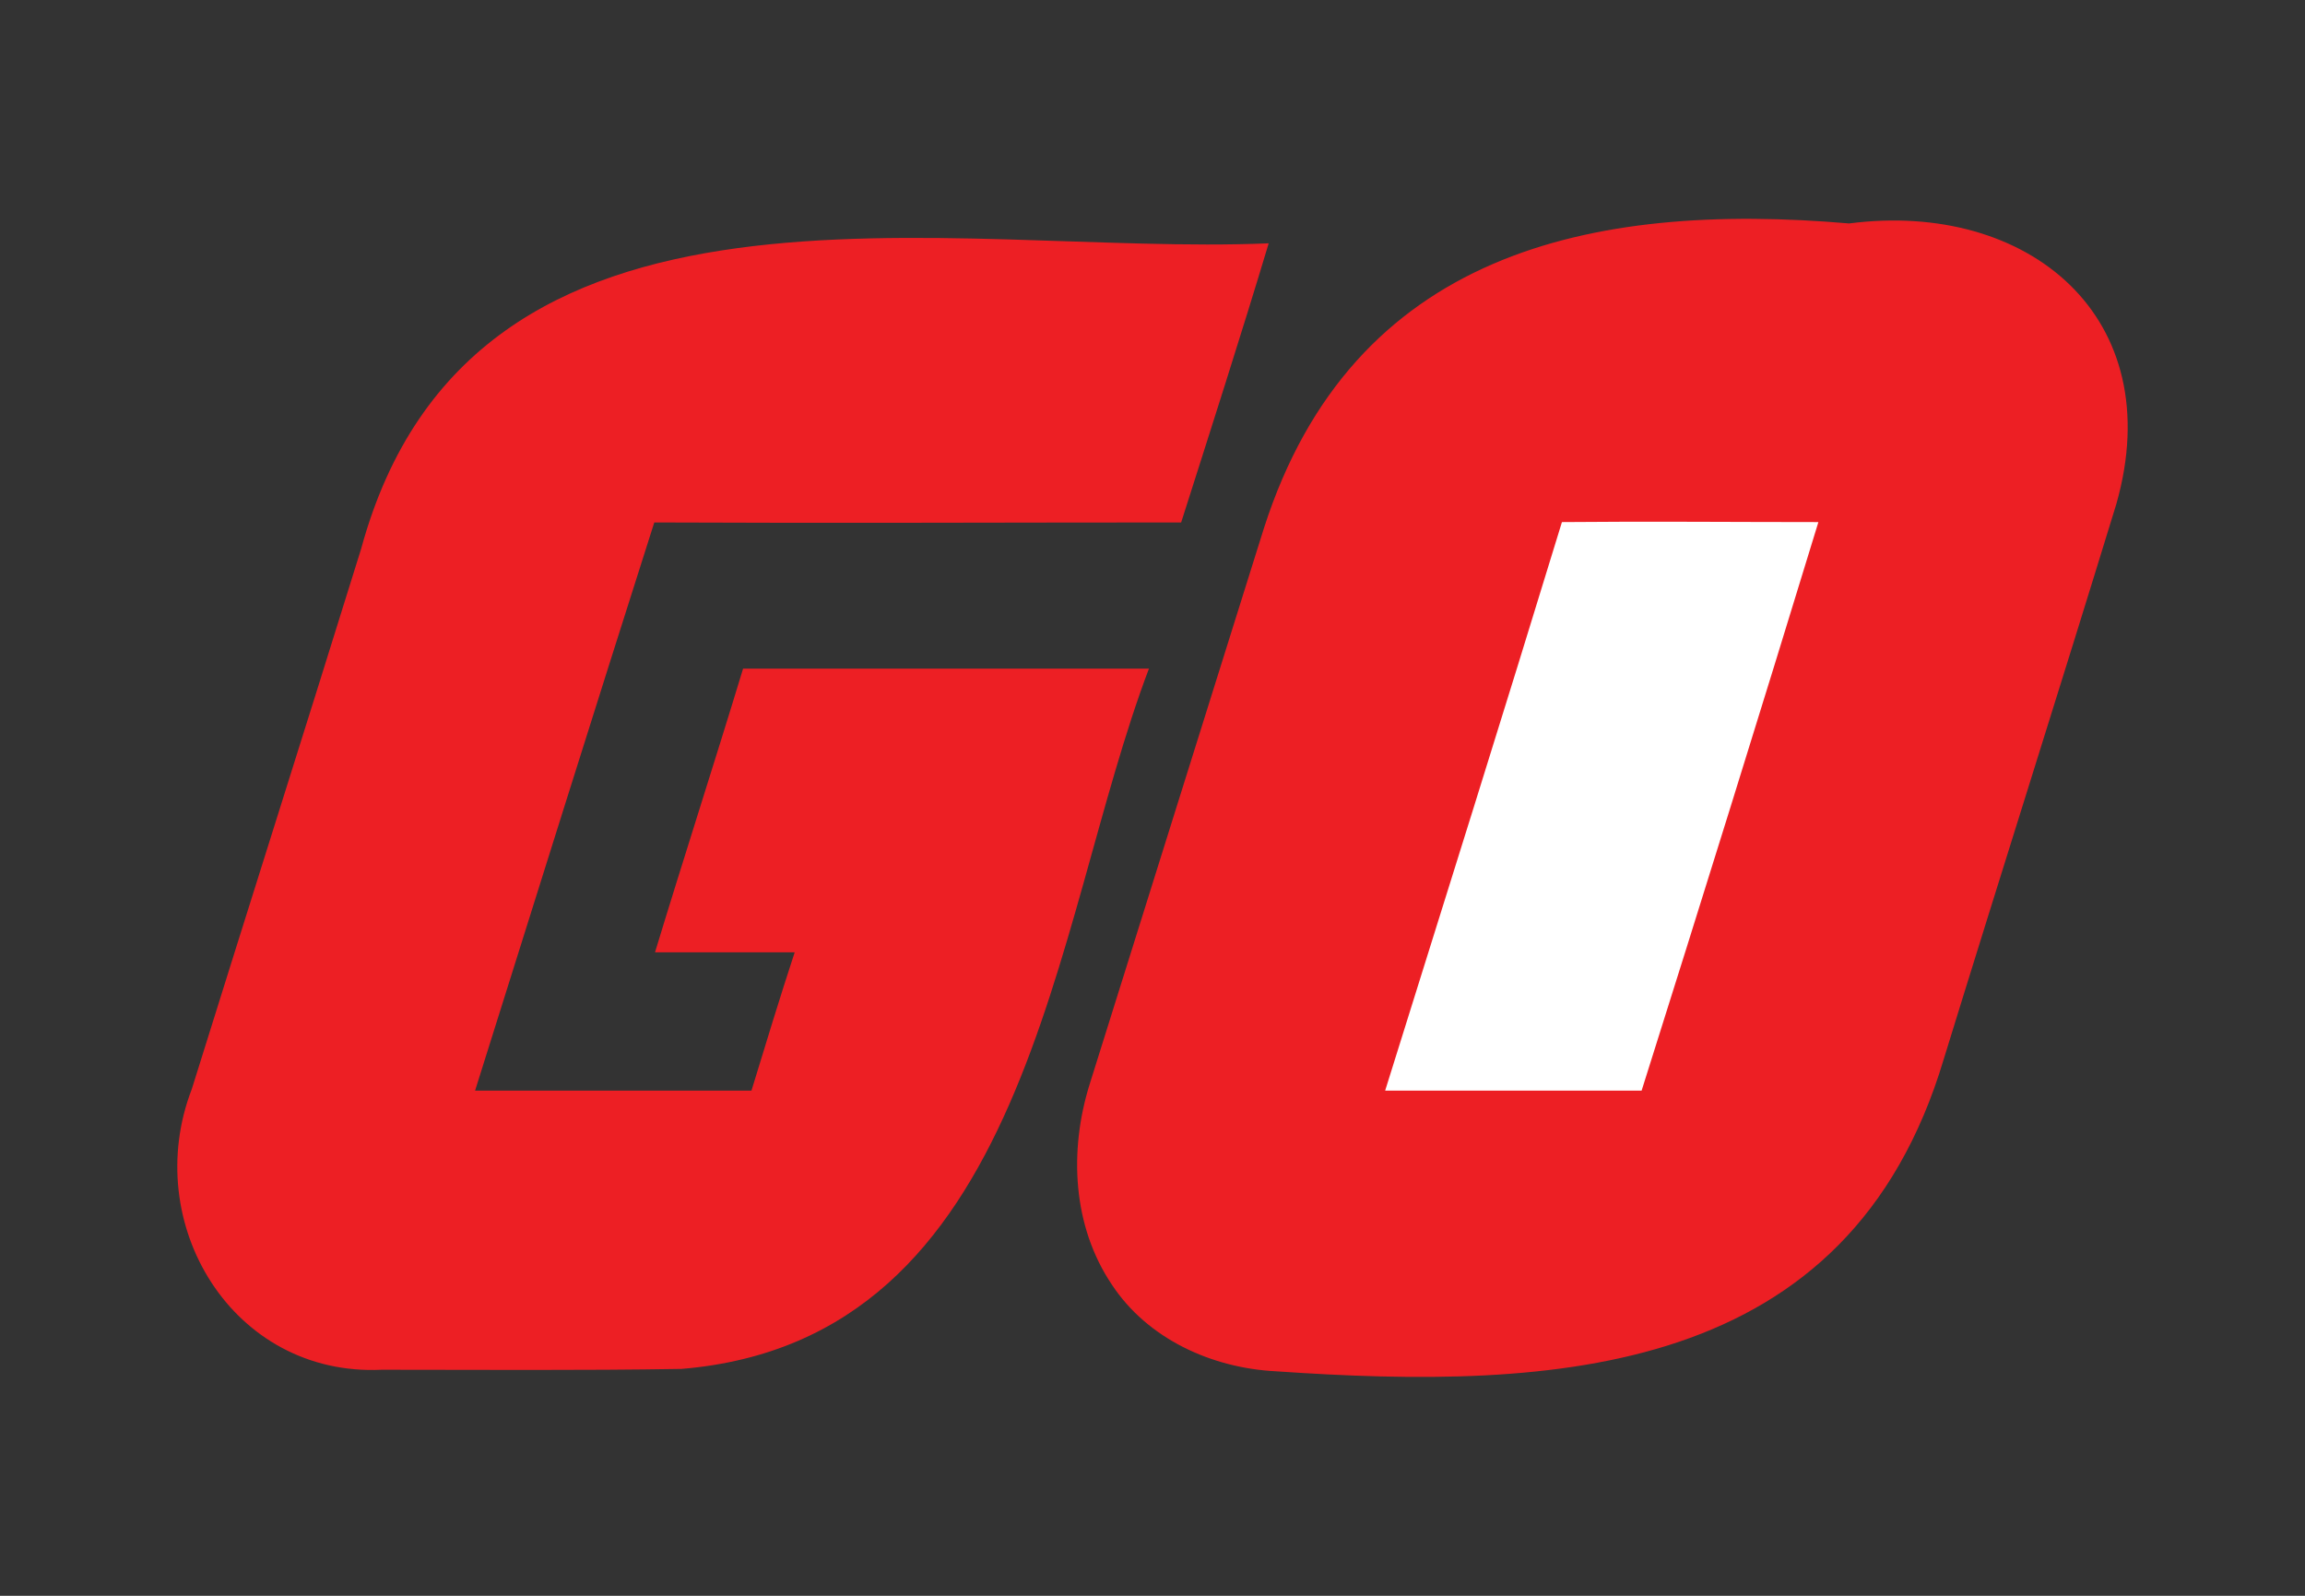
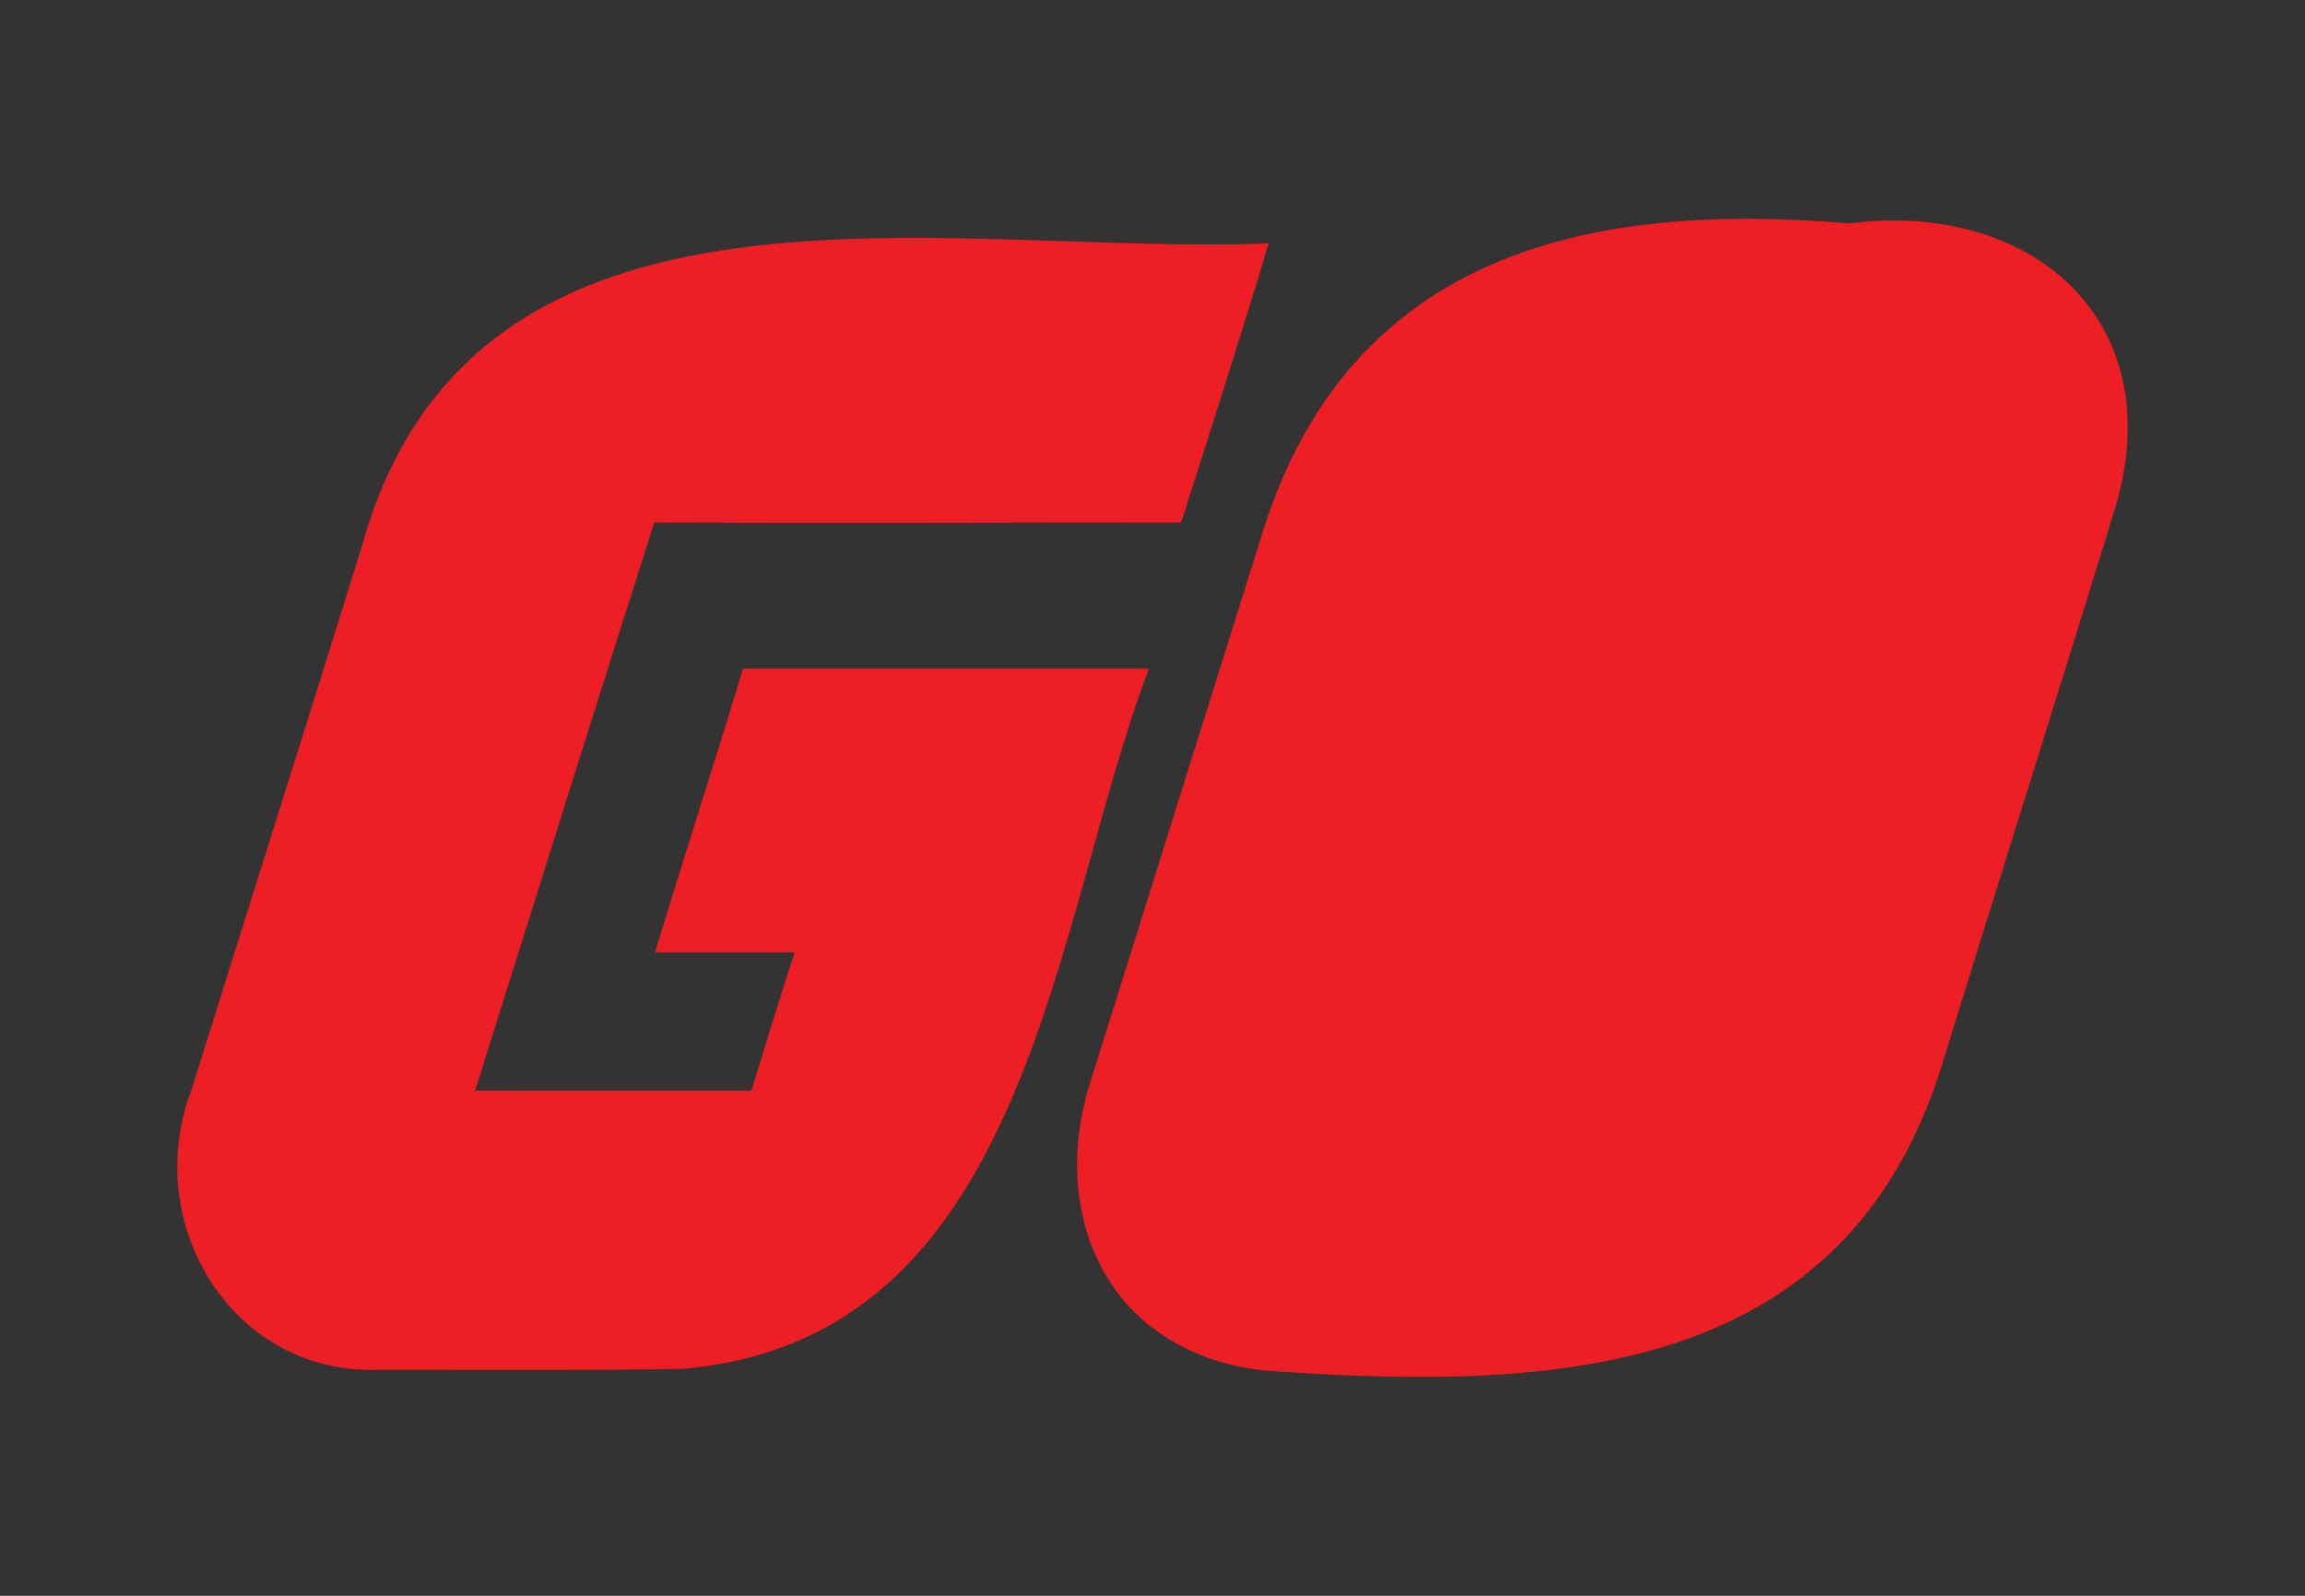
<svg xmlns="http://www.w3.org/2000/svg" id="a" viewBox="0 0 650 450">
  <rect x="0" y="0" width="650" height="450" fill="#333333" stroke="none" />
  <defs>
    <style>.b{fill:#ed1f24;}.c{fill:#fff;}</style>
  </defs>
  <path class="b" d="M192.189,386.025c-28.178,.466-56.589,.233-84.534,.233-42.033,2-68.203-41.17-53.559-79.179,15.833-50.766,31.902-101.3,47.737-152.3,31.367-115.022,165.831-82.353,255.931-86.164-7.918,26.315-16.301,52.397-24.685,78.712-49.37,0-99.205,.233-148.575,0-17,53.329-33.767,106.89-50.534,160.219h77.938c3.989-13.074,7.977-26.148,12.187-39h-39.386c8.119-26.746,16.716-53.254,24.836-80h114.452c-27.563,72.67-33.597,189.296-131.808,197.479Zm355.932-87.332c-26.826,89.732-109.382,93.416-188.41,87.997-18.02-.931-36.042-9.123-46.106-24.336-11.234-16.617-12.171-37.916-6.319-56.64,16.383-52.193,32.767-104.619,49.15-156.812,24.966-77.716,92.017-92.146,165.004-85.891,50.54-6.554,90.359,26.414,75.362,79.106-15.914,51.956-32.531,104.149-48.681,156.576Z" />
-   <path class="c" d="M440.459,147.223c-16.383,53.597-33.235,107.194-49.852,160.323h72.321c16.851-53.363,33.469-106.726,49.852-160.323-23.873,0-48.214-.234-72.321,0Z" />
</svg>